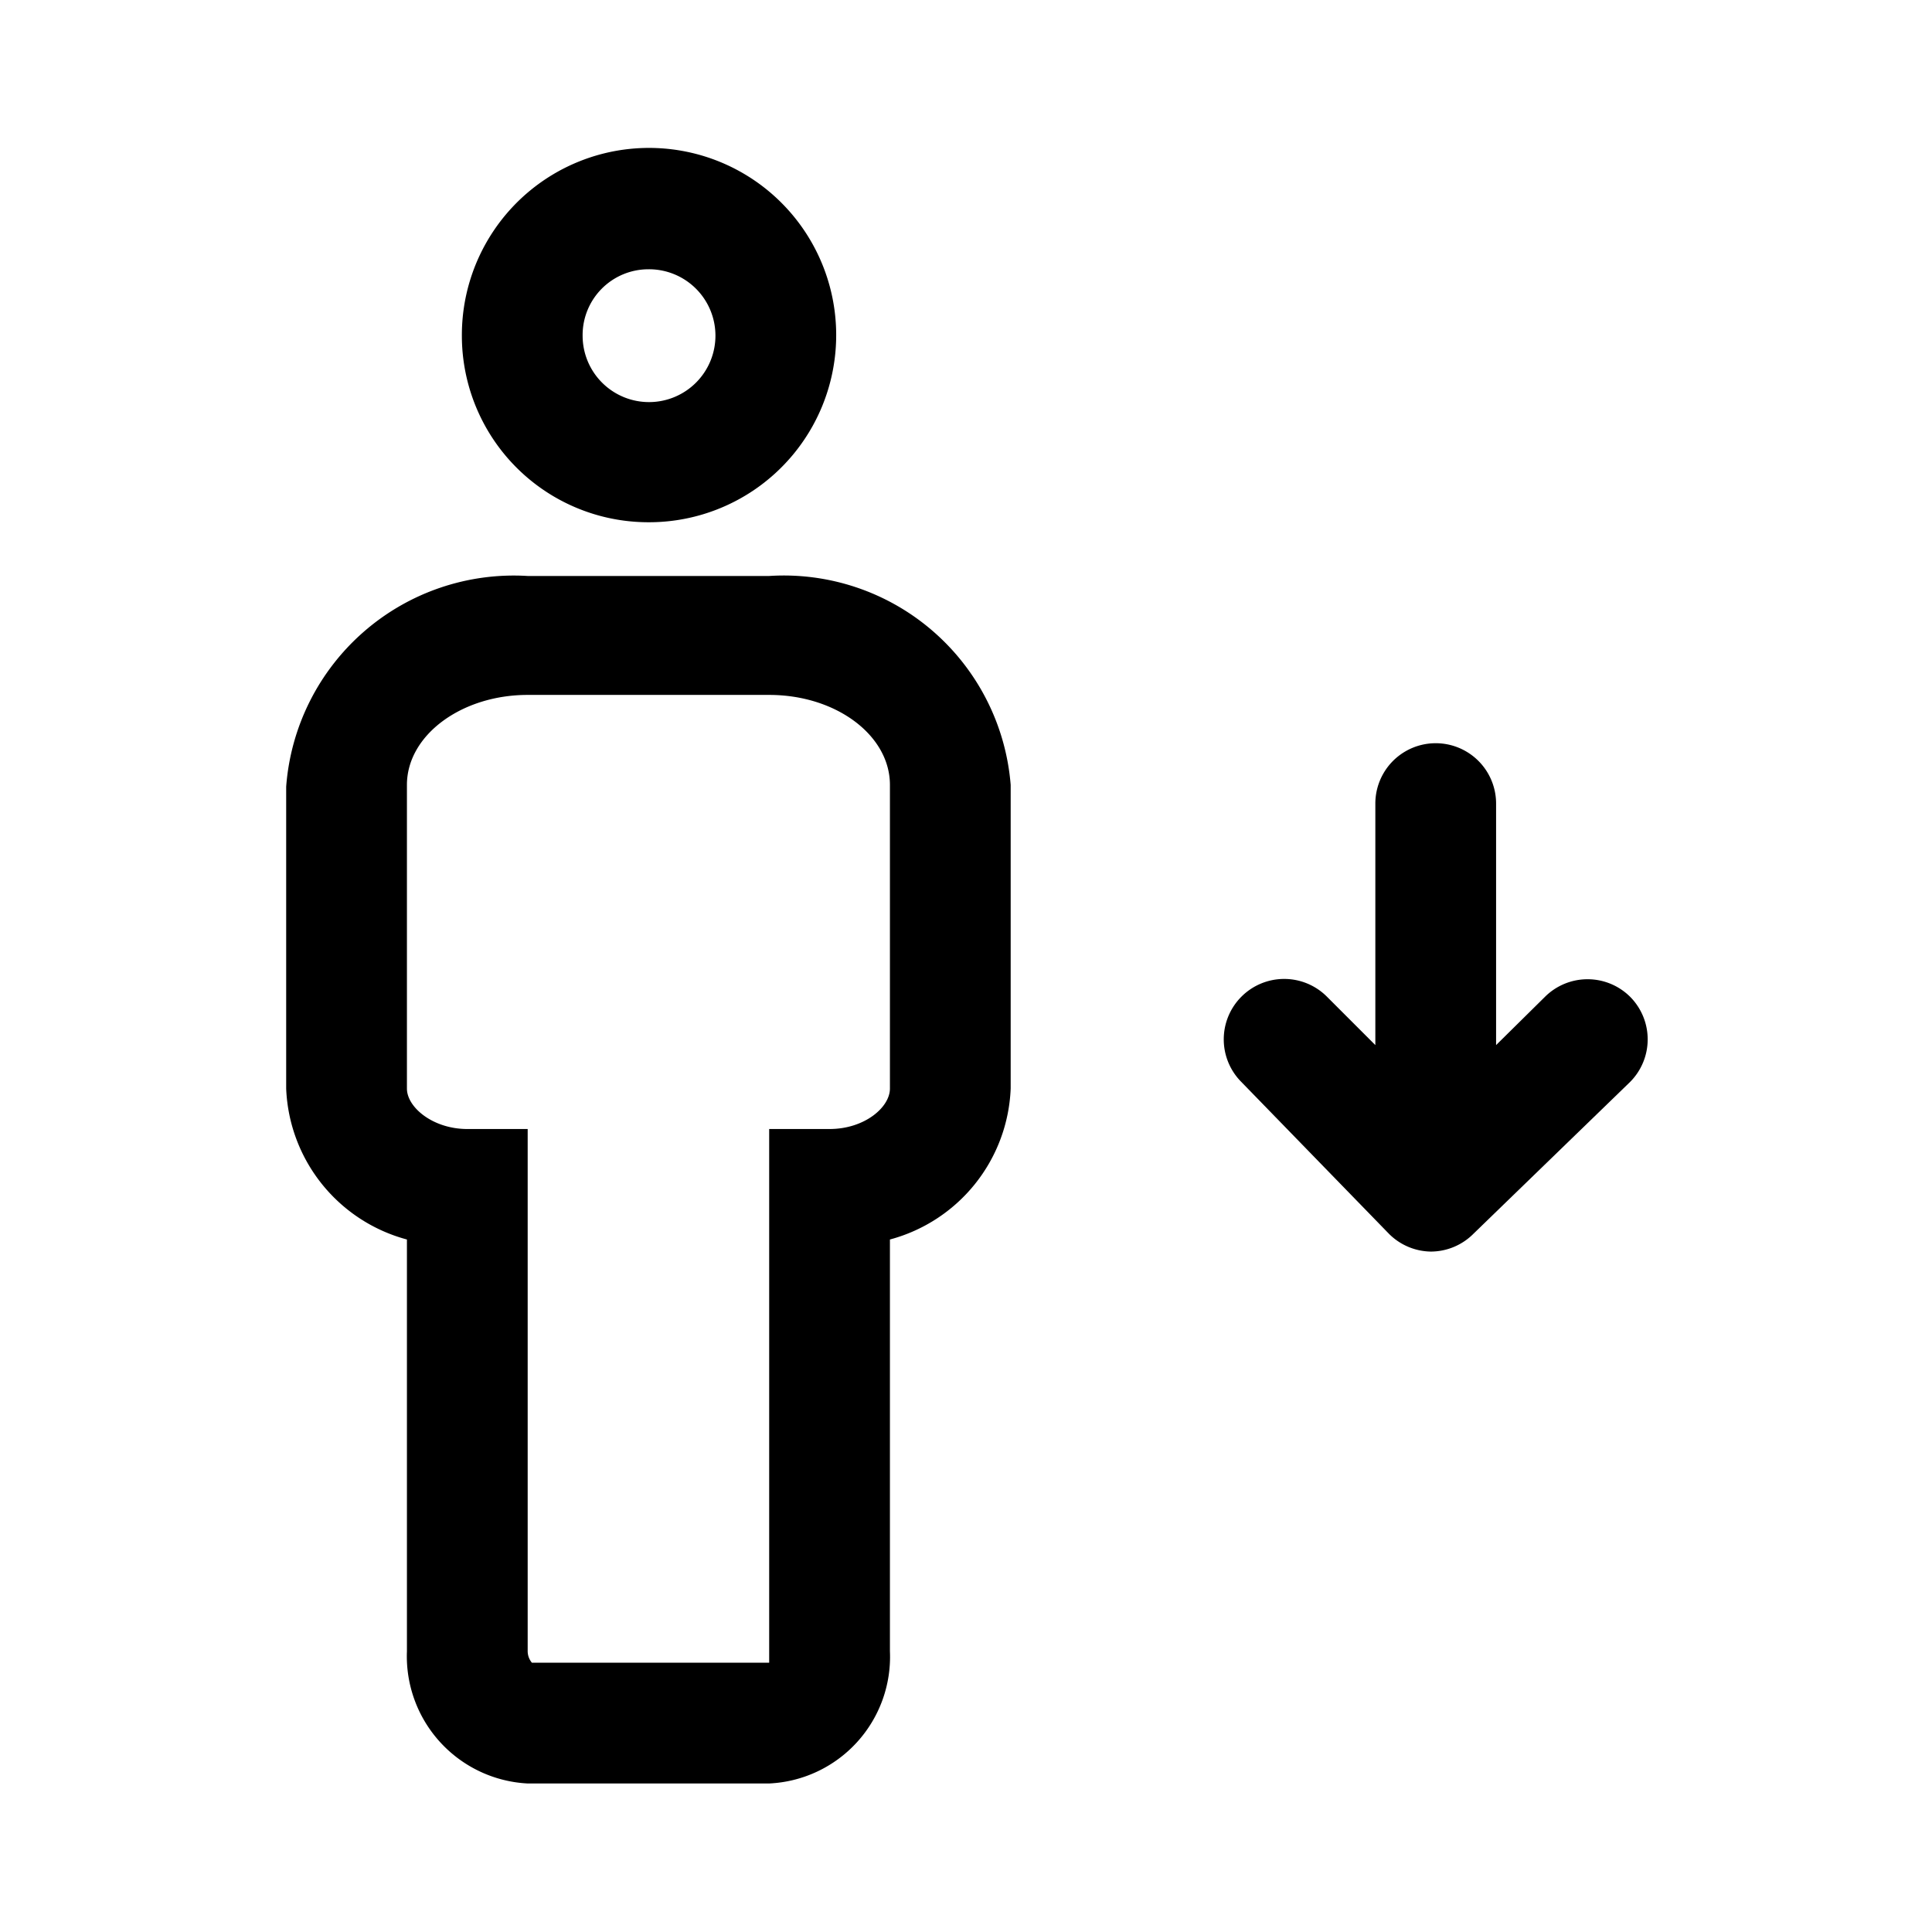
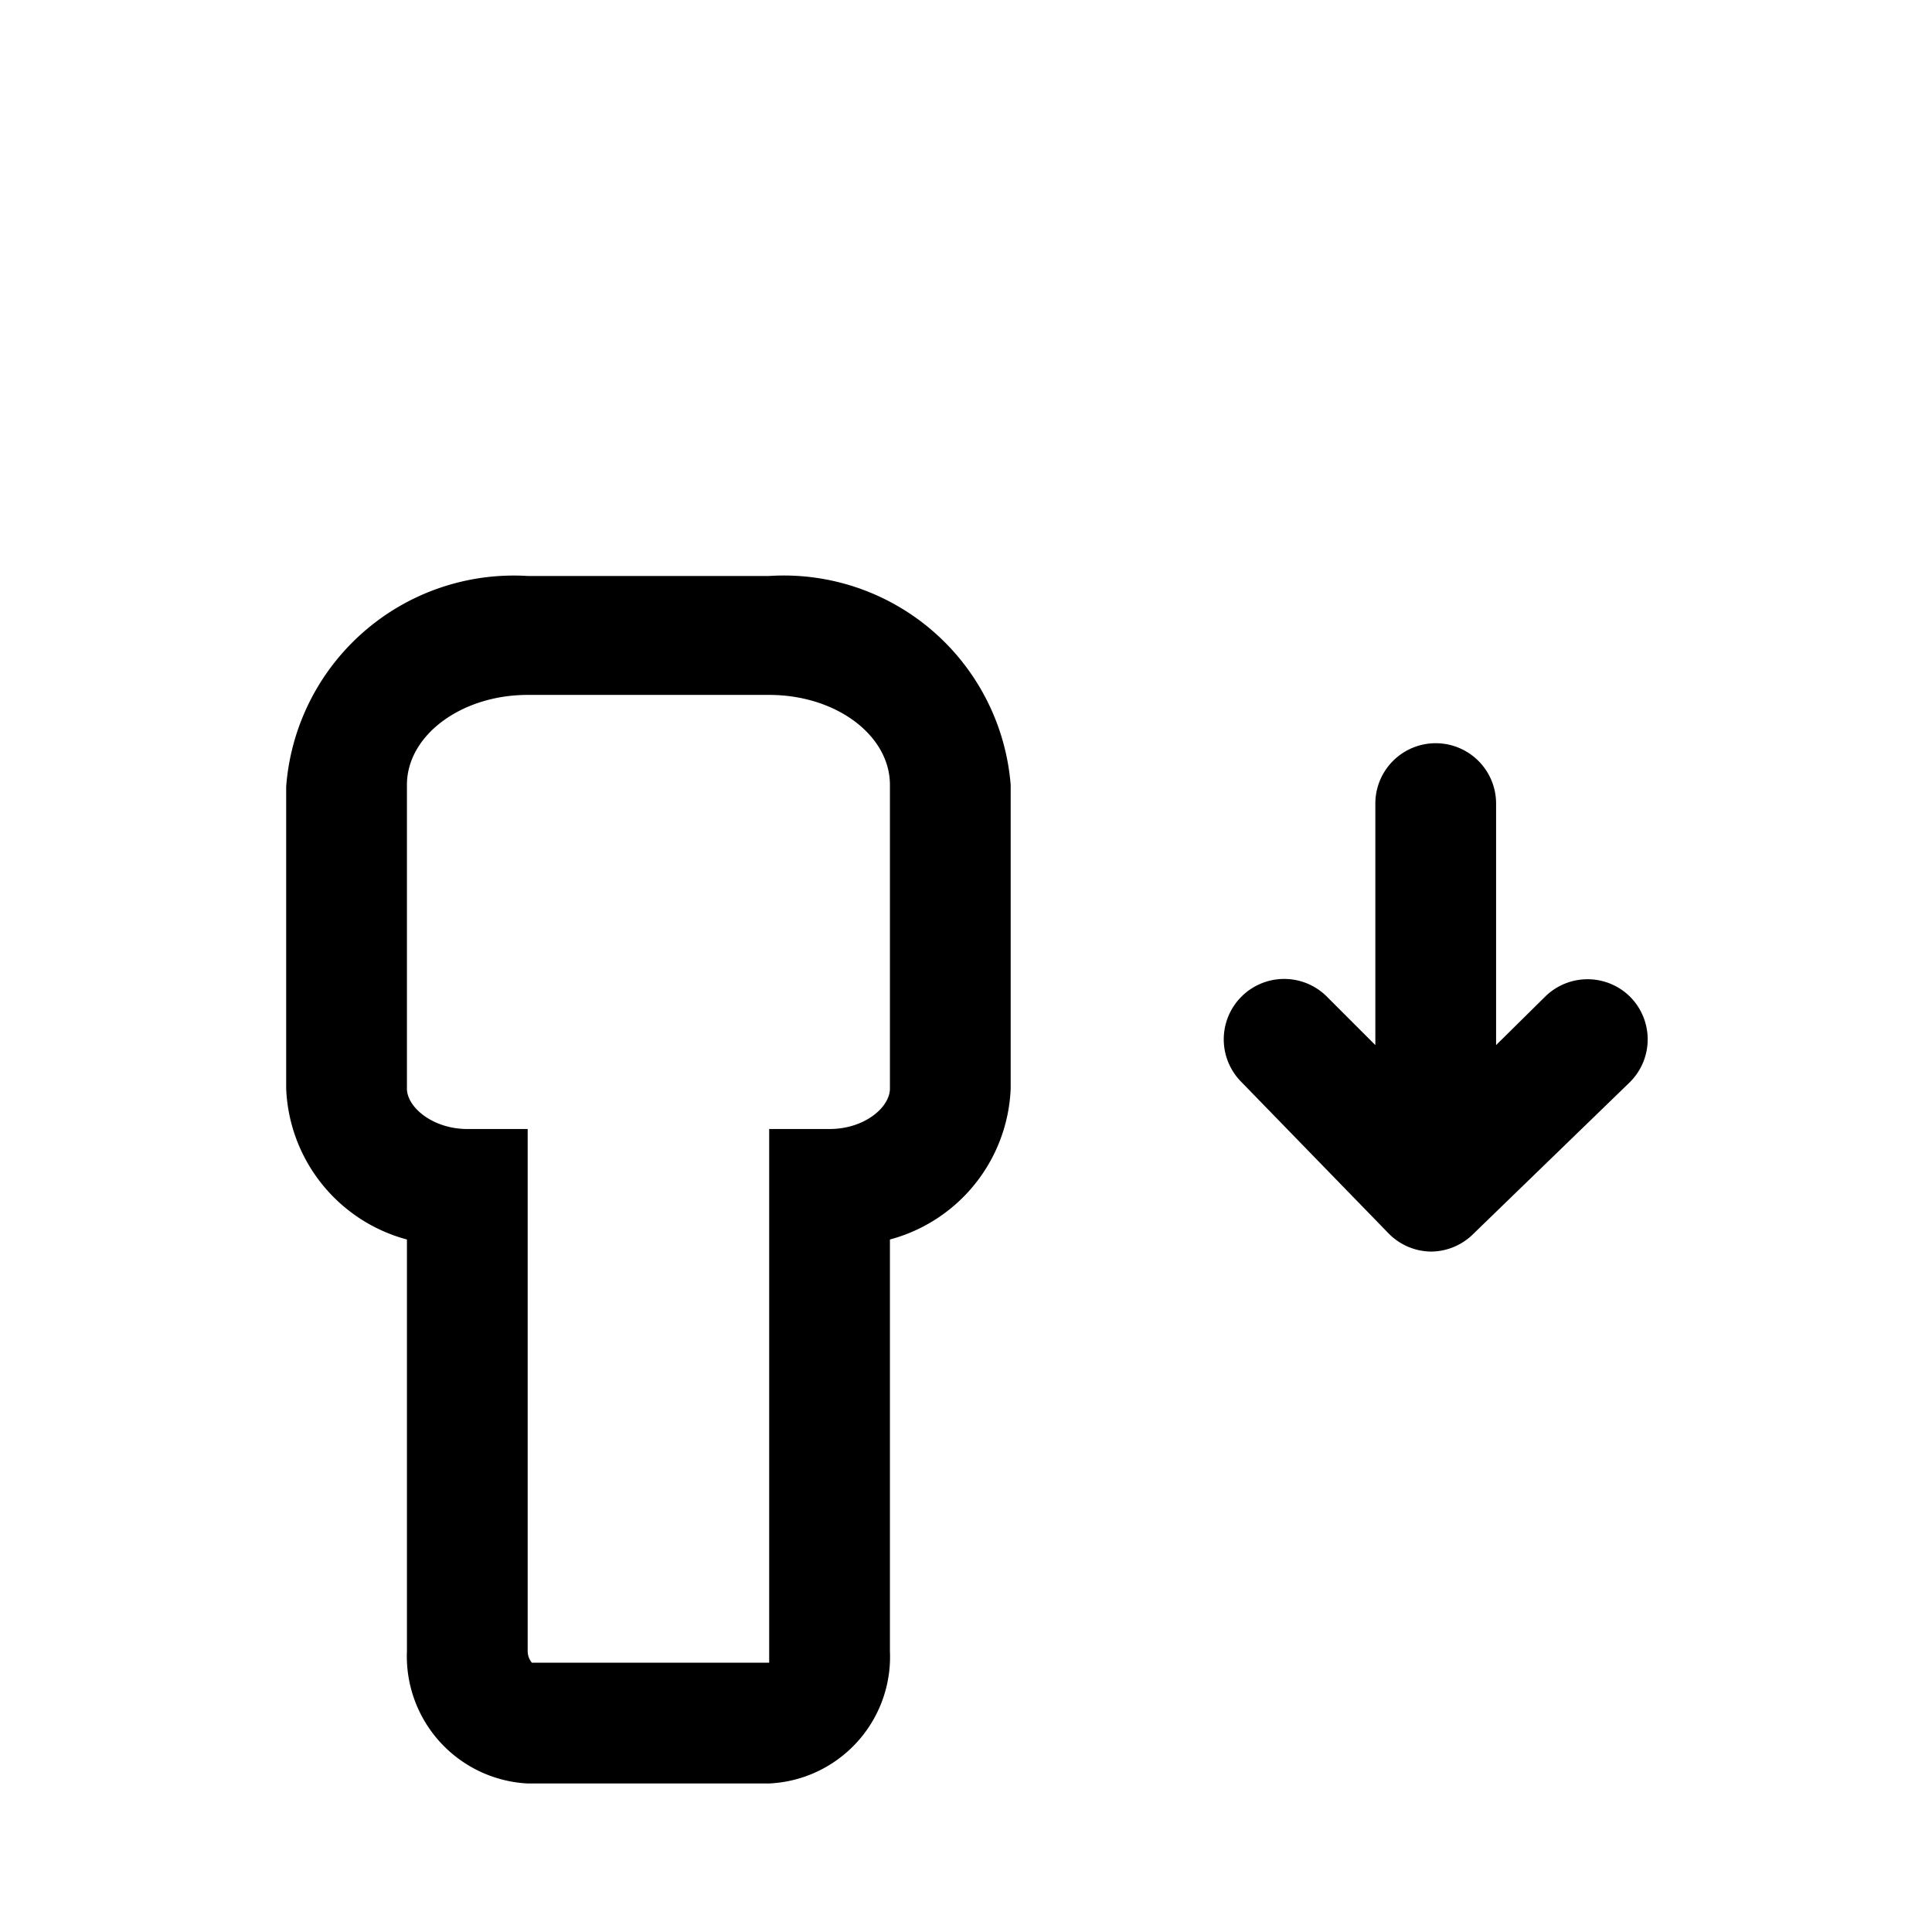
<svg xmlns="http://www.w3.org/2000/svg" fill="#000000" width="800px" height="800px" viewBox="0 0 32 32">
  <g data-name="people" id="people-15">
-     <path d="M10.74,8.65A3.1,3.1,0,1,0,7.65,5.56,3.09,3.09,0,0,0,10.74,8.65Zm0-4.19a1.1,1.1,0,1,1-1.09,1.1A1.09,1.09,0,0,1,10.74,4.46Z" />
    <path d="M12.74,9.54h-4a3.78,3.78,0,0,0-4,3.49v5a2.7,2.7,0,0,0,2,2.5v6.82a2.11,2.11,0,0,0,2,2.19h4a2.1,2.1,0,0,0,2-2.19V20.53a2.7,2.7,0,0,0,2-2.5V13A3.77,3.77,0,0,0,12.74,9.54Zm2,8.49c0,.31-.42.67-1,.67h-1v8.65c0,.11,0,.18,0,.19H8.81a.3.3,0,0,1-.07-.2V18.7h-1c-.57,0-1-.36-1-.67V13c0-.82.9-1.49,2-1.49h4c1.11,0,2,.67,2,1.49Z" />
-     <path d="M27,16.51a1,1,0,0,0-1.41,0l-.81.8v-4a1,1,0,0,0-2,0v4l-.8-.8a1,1,0,0,0-1.42,0,1,1,0,0,0,0,1.41L23,20.43a1,1,0,0,0,.7.3,1,1,0,0,0,.71-.3L27,17.92A1,1,0,0,0,27,16.51Z" />
+     <path d="M27,16.51a1,1,0,0,0-1.41,0l-.81.8v-4a1,1,0,0,0-2,0v4l-.8-.8a1,1,0,0,0-1.42,0,1,1,0,0,0,0,1.41L23,20.43a1,1,0,0,0,.7.3,1,1,0,0,0,.71-.3L27,17.92A1,1,0,0,0,27,16.51" />
  </g>
</svg>